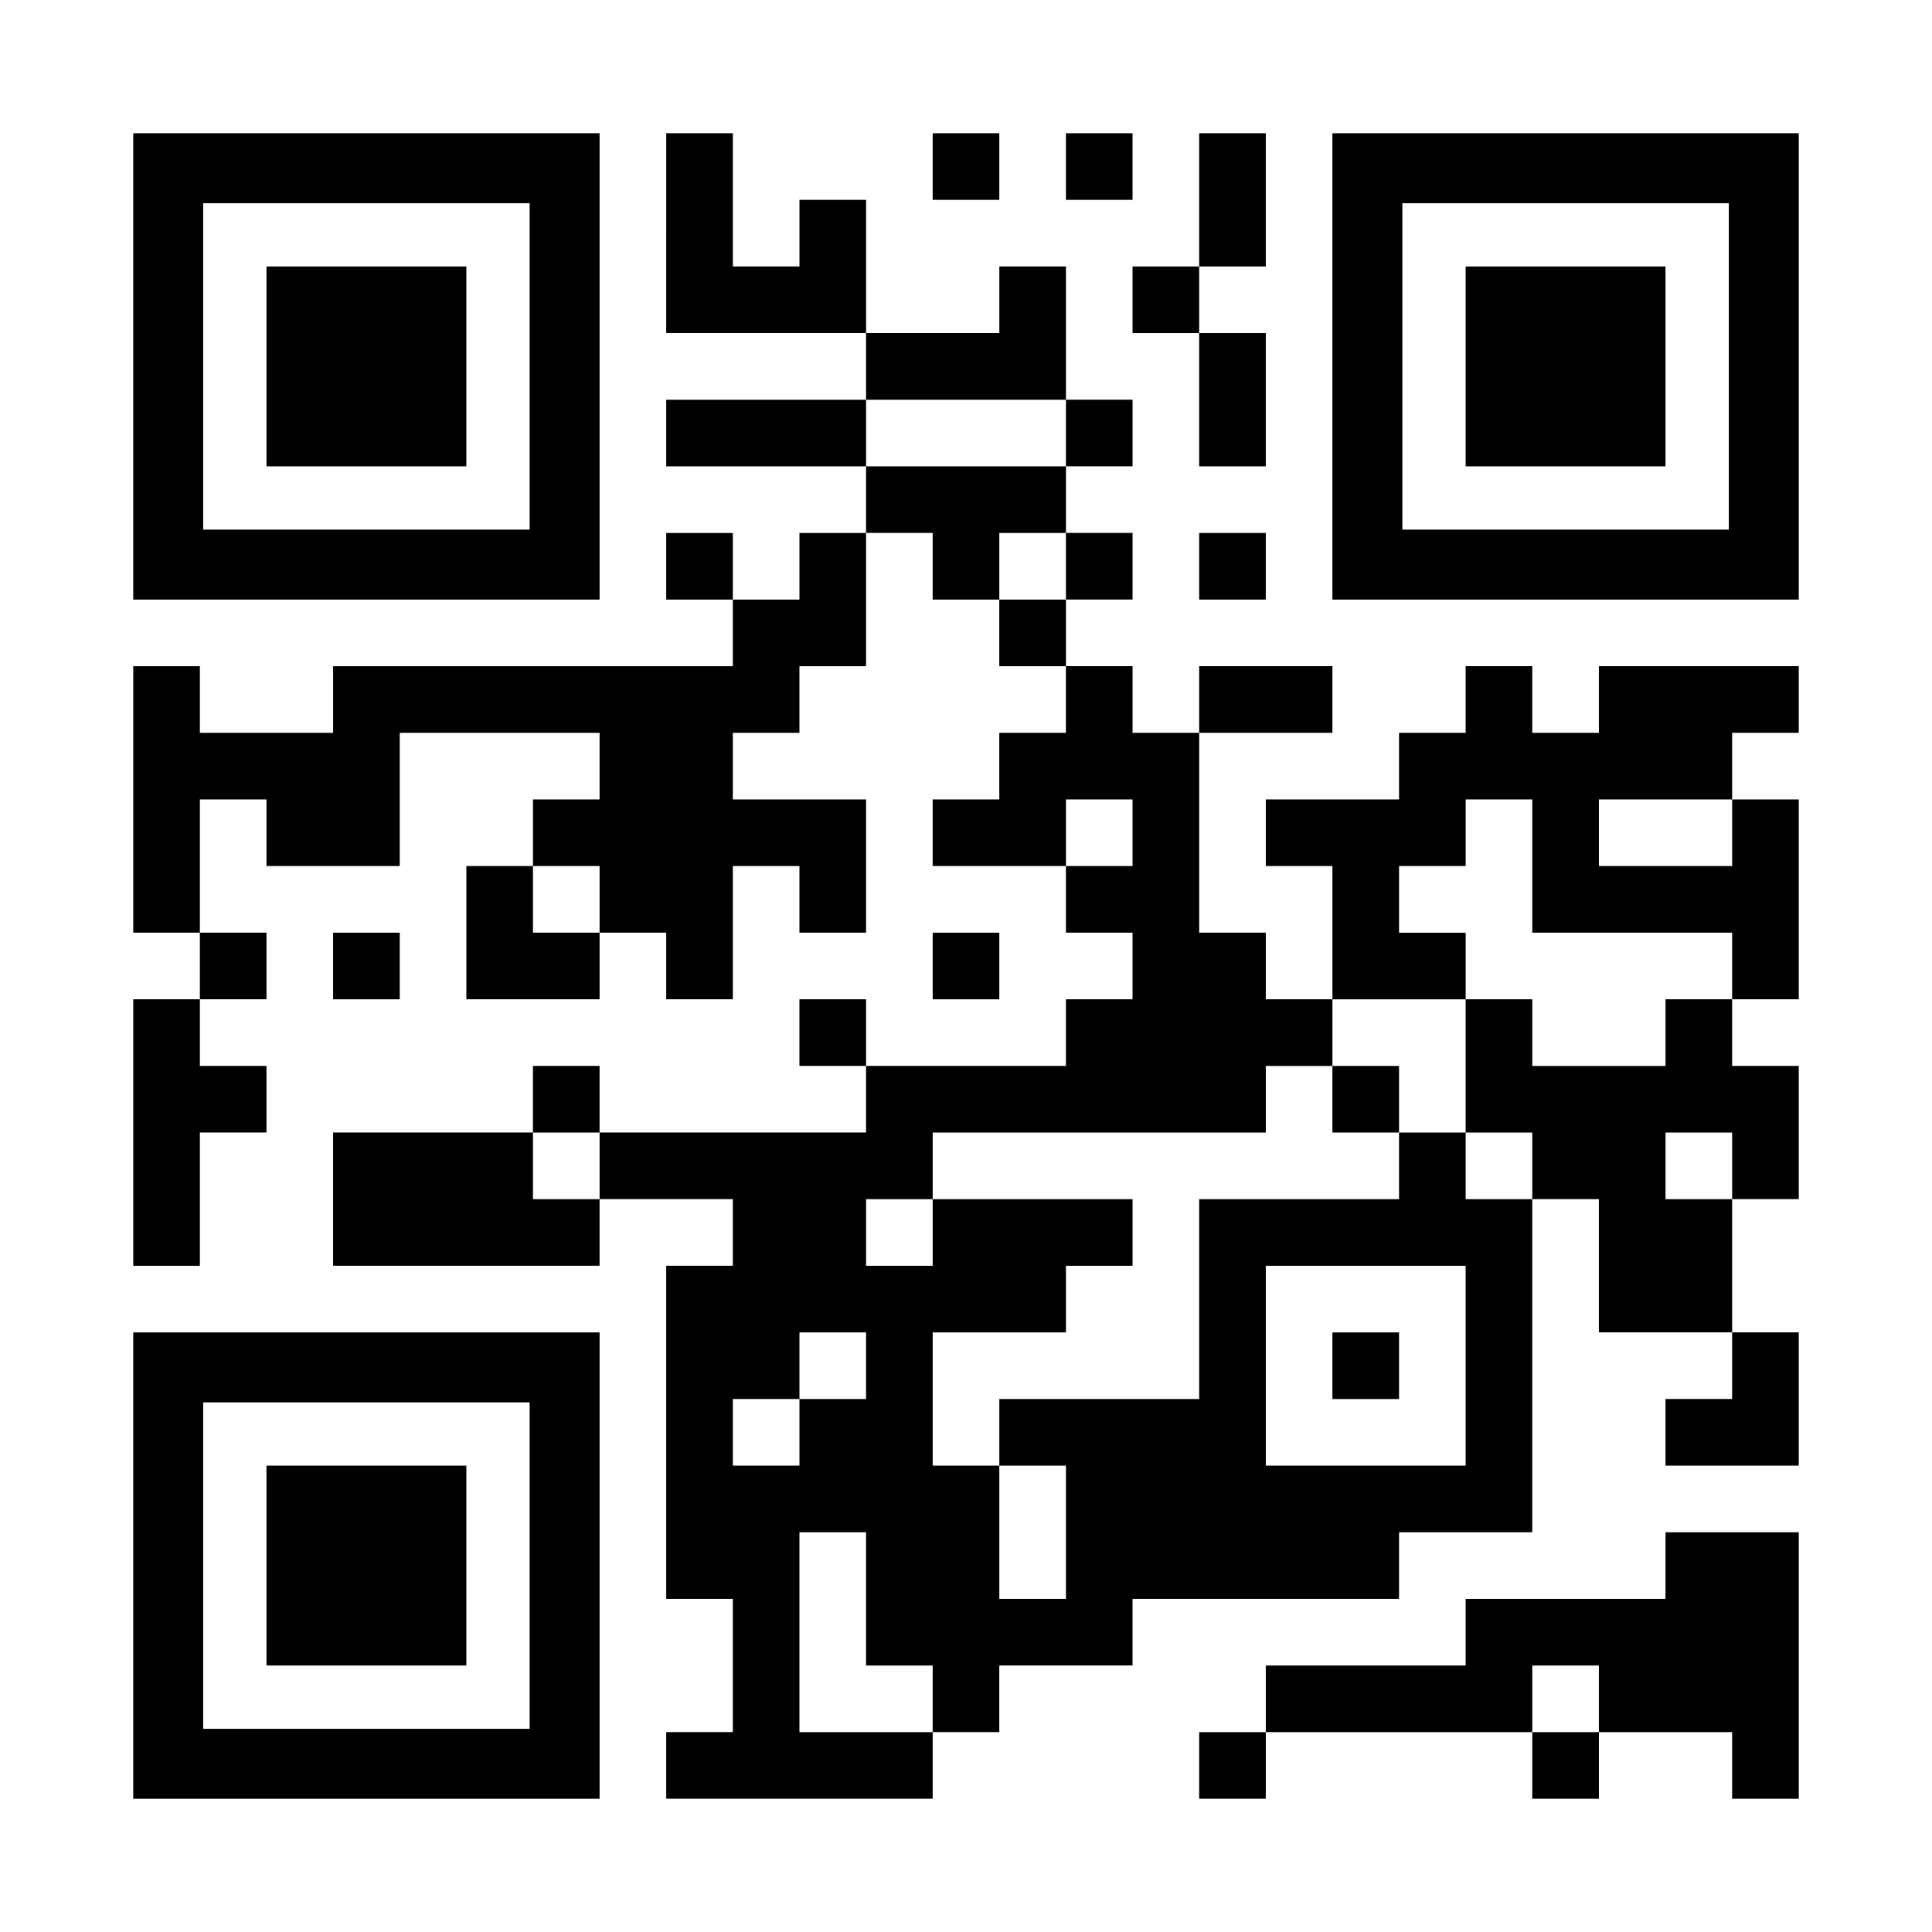
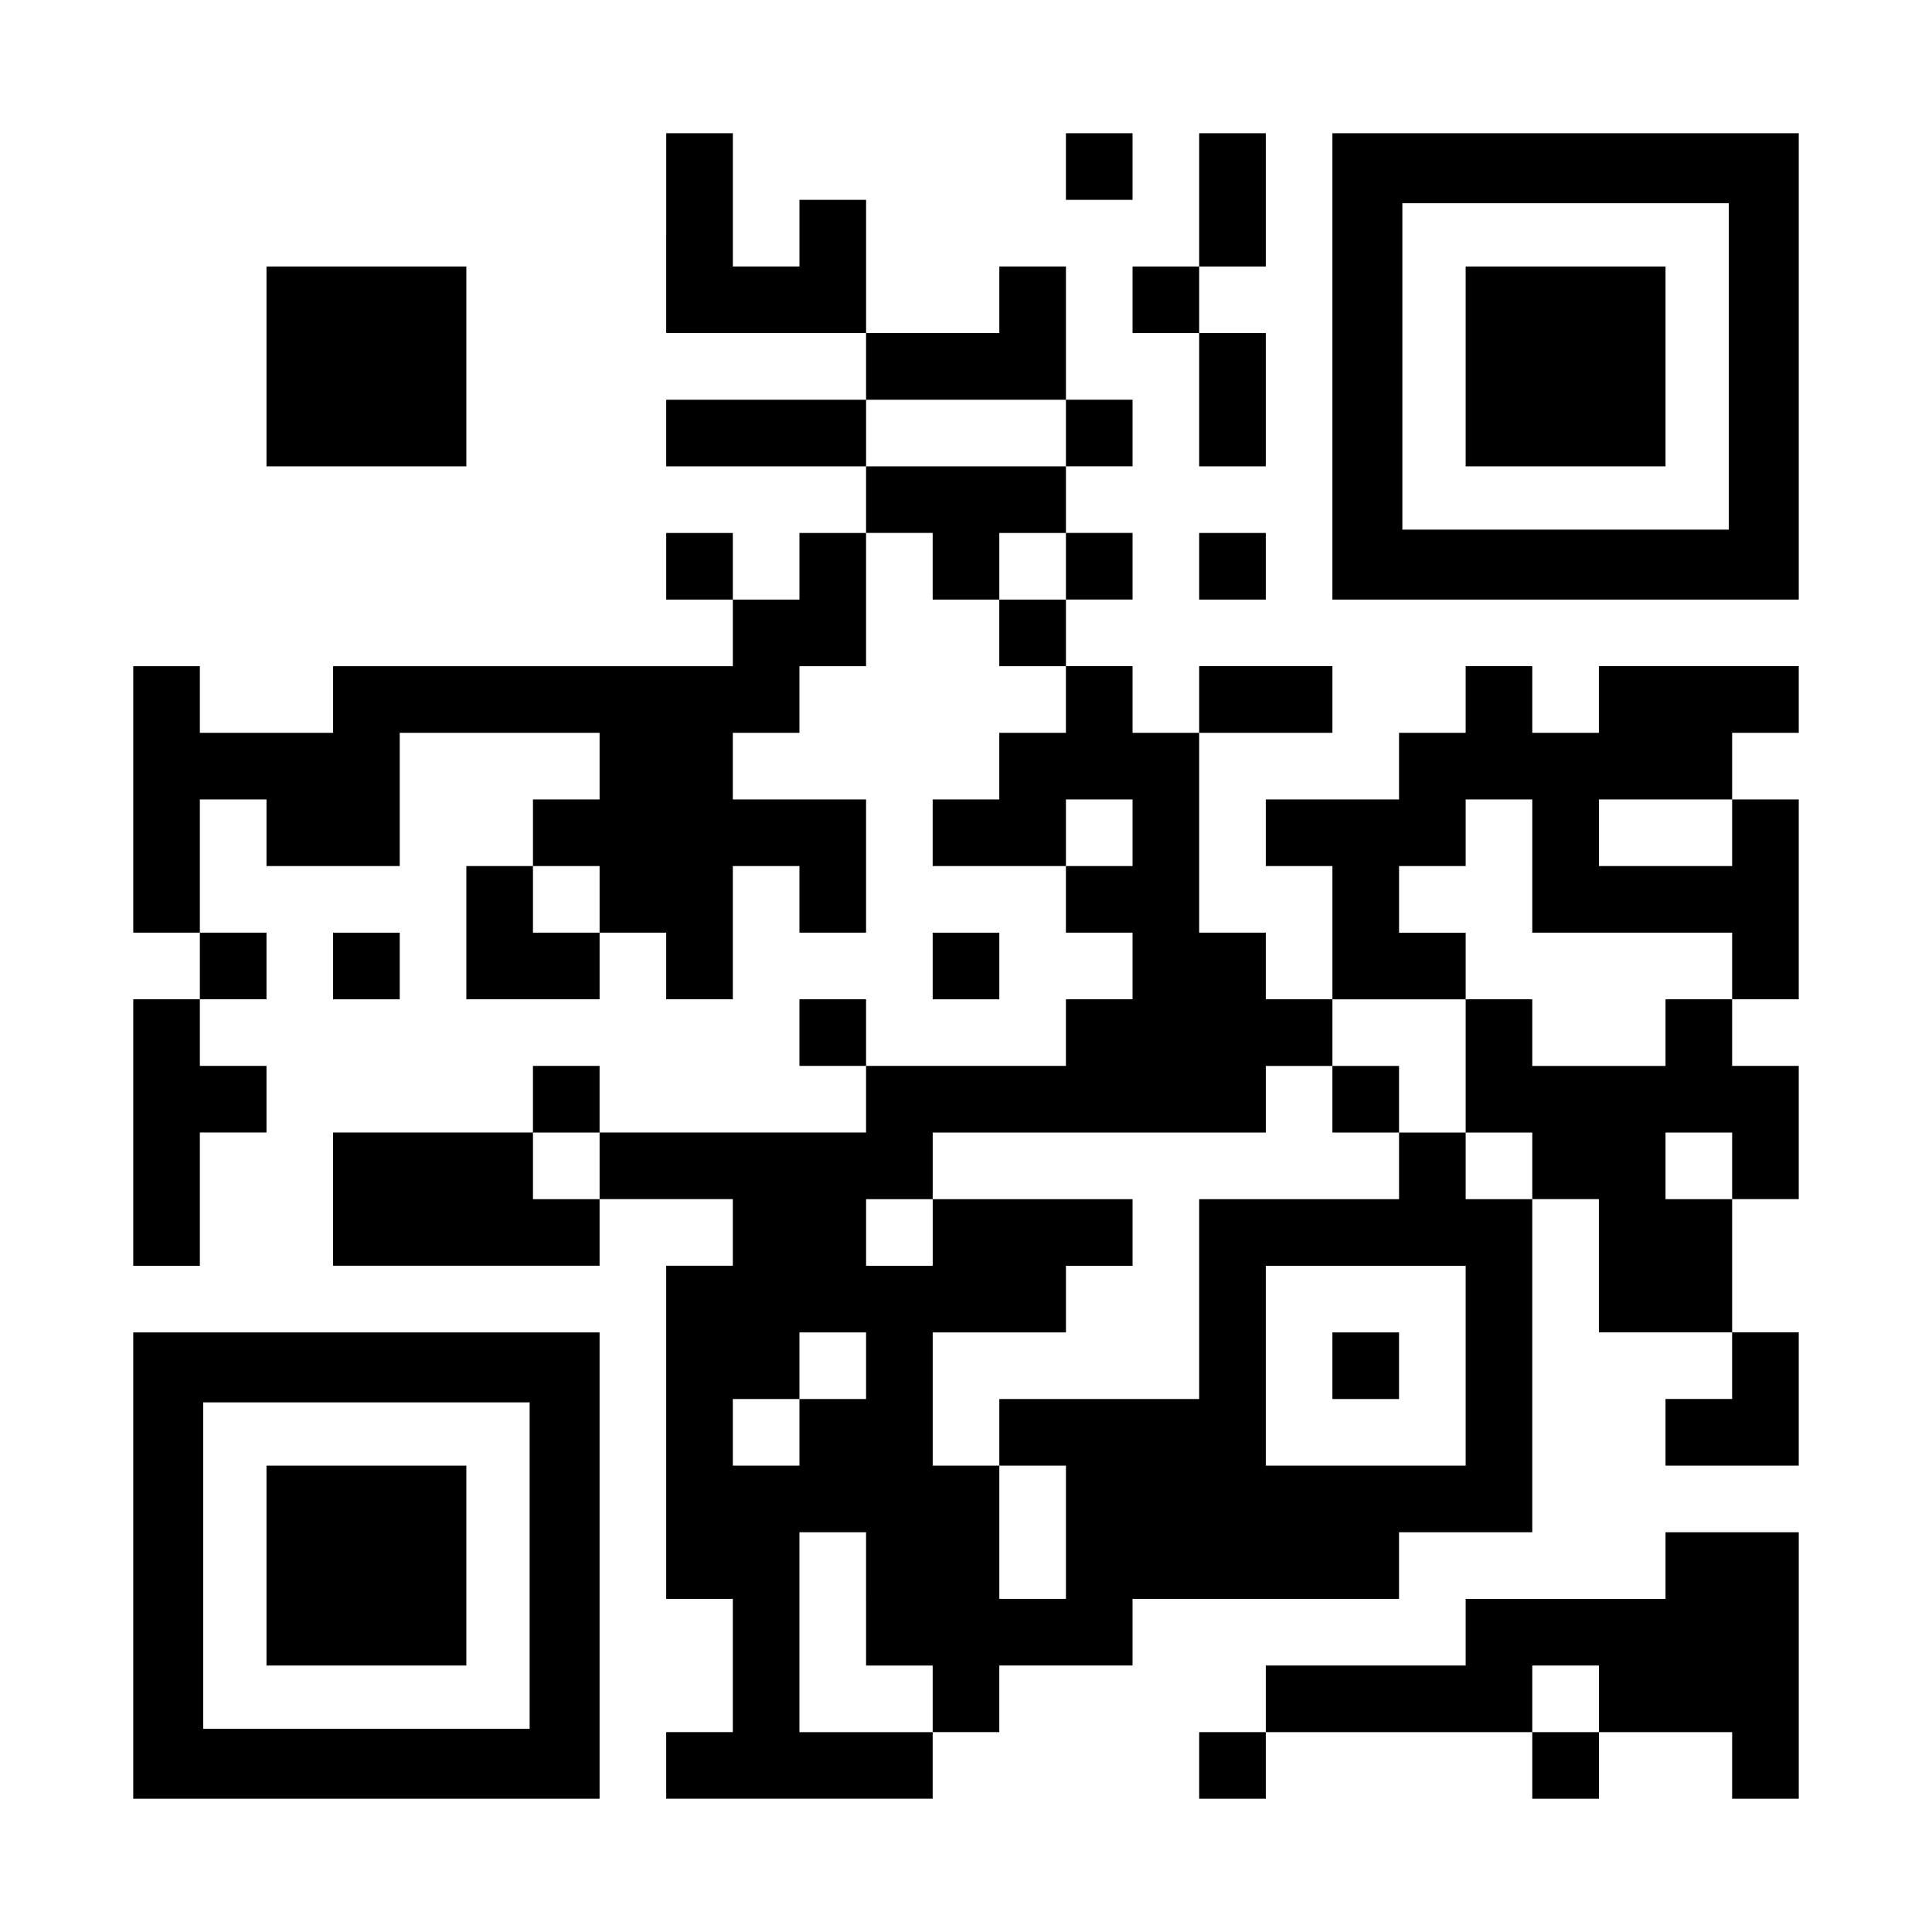
<svg xmlns="http://www.w3.org/2000/svg" version="1.0" width="1160px" height="1160px" viewBox="0 0 1160 1160" preserveAspectRatio="xMidYMid meet">
  <g transform="translate(0,1160) scale(0.1,-0.1)" fill="#000000" stroke="none">
-     <path d="M800 9400 l0 -1400 1400 0 1400 0 0 1400 0 1400 -1400 0 -1400 0 0 -1400z m2380 0 l0 -980 -980 0 -980 0 0 980 0 980 980 0 980 0 0 -980z" />
    <path d="M1600 9400 l0 -600 600 0 600 0 0 600 0 600 -600 0 -600 0 0 -600z" />
    <path d="M4000 10200 l0 -600 600 0 600 0 0 -200 0 -200 -600 0 -600 0 0 -200 0 -200 600 0 600 0 0 -200 0 -200 -200 0 -200 0 0 -200 0 -200 -200 0 -200 0 0 200 0 200 -200 0 -200 0 0 -200 0 -200 200 0 200 0 0 -200 0 -200 -1200 0 -1200 0 0 -200 0 -200 -400 0 -400 0 0 200 0 200 -200 0 -200 0 0 -800 0 -800 200 0 200 0 0 -200 0 -200 -200 0 -200 0 0 -800 0 -800 200 0 200 0 0 400 0 400 200 0 200 0 0 200 0 200 -200 0 -200 0 0 200 0 200 200 0 200 0 0 200 0 200 -200 0 -200 0 0 400 0 400 200 0 200 0 0 -200 0 -200 400 0 400 0 0 400 0 400 600 0 600 0 0 -200 0 -200 -200 0 -200 0 0 -200 0 -200 -200 0 -200 0 0 -400 0 -400 400 0 400 0 0 200 0 200 200 0 200 0 0 -200 0 -200 200 0 200 0 0 400 0 400 200 0 200 0 0 -200 0 -200 200 0 200 0 0 400 0 400 -400 0 -400 0 0 200 0 200 200 0 200 0 0 200 0 200 200 0 200 0 0 400 0 400 200 0 200 0 0 -200 0 -200 200 0 200 0 0 -200 0 -200 200 0 200 0 0 -200 0 -200 -200 0 -200 0 0 -200 0 -200 -200 0 -200 0 0 -200 0 -200 400 0 400 0 0 -200 0 -200 200 0 200 0 0 -200 0 -200 -200 0 -200 0 0 -200 0 -200 -600 0 -600 0 0 200 0 200 -200 0 -200 0 0 -200 0 -200 200 0 200 0 0 -200 0 -200 -800 0 -800 0 0 200 0 200 -200 0 -200 0 0 -200 0 -200 -600 0 -600 0 0 -400 0 -400 800 0 800 0 0 200 0 200 400 0 400 0 0 -200 0 -200 -200 0 -200 0 0 -1000 0 -1000 200 0 200 0 0 -400 0 -400 -200 0 -200 0 0 -200 0 -200 800 0 800 0 0 200 0 200 200 0 200 0 0 200 0 200 400 0 400 0 0 200 0 200 800 0 800 0 0 200 0 200 400 0 400 0 0 1000 0 1000 200 0 200 0 0 -400 0 -400 400 0 400 0 0 -200 0 -200 -200 0 -200 0 0 -200 0 -200 400 0 400 0 0 400 0 400 -200 0 -200 0 0 400 0 400 200 0 200 0 0 400 0 400 -200 0 -200 0 0 200 0 200 200 0 200 0 0 600 0 600 -200 0 -200 0 0 200 0 200 200 0 200 0 0 200 0 200 -600 0 -600 0 0 -200 0 -200 -200 0 -200 0 0 200 0 200 -200 0 -200 0 0 -200 0 -200 -200 0 -200 0 0 -200 0 -200 -400 0 -400 0 0 -200 0 -200 200 0 200 0 0 -400 0 -400 -200 0 -200 0 0 200 0 200 -200 0 -200 0 0 600 0 600 400 0 400 0 0 200 0 200 -400 0 -400 0 0 -200 0 -200 -200 0 -200 0 0 200 0 200 -200 0 -200 0 0 200 0 200 200 0 200 0 0 200 0 200 -200 0 -200 0 0 200 0 200 200 0 200 0 0 200 0 200 -200 0 -200 0 0 400 0 400 -200 0 -200 0 0 -200 0 -200 -400 0 -400 0 0 400 0 400 -200 0 -200 0 0 -200 0 -200 -200 0 -200 0 0 400 0 400 -200 0 -200 0 0 -600z m2400 -1200 l0 -200 -600 0 -600 0 0 200 0 200 600 0 600 0 0 -200z m0 -800 l0 -200 -200 0 -200 0 0 200 0 200 200 0 200 0 0 -200z m400 -1600 l0 -200 -200 0 -200 0 0 200 0 200 200 0 200 0 0 -200z m2400 -200 l0 -400 600 0 600 0 0 -200 0 -200 -200 0 -200 0 0 -200 0 -200 -400 0 -400 0 0 200 0 200 -200 0 -200 0 0 -400 0 -400 200 0 200 0 0 -200 0 -200 -200 0 -200 0 0 200 0 200 -200 0 -200 0 0 -200 0 -200 -600 0 -600 0 0 -600 0 -600 -600 0 -600 0 0 -200 0 -200 200 0 200 0 0 -400 0 -400 -200 0 -200 0 0 400 0 400 -200 0 -200 0 0 400 0 400 400 0 400 0 0 200 0 200 200 0 200 0 0 200 0 200 -600 0 -600 0 0 -200 0 -200 -200 0 -200 0 0 200 0 200 200 0 200 0 0 200 0 200 1000 0 1000 0 0 200 0 200 200 0 200 0 0 200 0 200 400 0 400 0 0 200 0 200 -200 0 -200 0 0 200 0 200 200 0 200 0 0 200 0 200 200 0 200 0 0 -400z m1200 200 l0 -200 -400 0 -400 0 0 200 0 200 400 0 400 0 0 -200z m-6800 -400 l0 -200 -200 0 -200 0 0 200 0 200 200 0 200 0 0 -200z m0 -1600 l0 -200 -200 0 -200 0 0 200 0 200 200 0 200 0 0 -200z m6800 0 l0 -200 -200 0 -200 0 0 200 0 200 200 0 200 0 0 -200z m-1600 -1200 l0 -600 -600 0 -600 0 0 600 0 600 600 0 600 0 0 -600z m-3600 0 l0 -200 -200 0 -200 0 0 -200 0 -200 -200 0 -200 0 0 200 0 200 200 0 200 0 0 200 0 200 200 0 200 0 0 -200z m0 -1400 l0 -400 200 0 200 0 0 -200 0 -200 -400 0 -400 0 0 600 0 600 200 0 200 0 0 -400z" />
    <path d="M8000 5000 l0 -200 200 0 200 0 0 200 0 200 -200 0 -200 0 0 -200z" />
    <path d="M8000 3400 l0 -200 200 0 200 0 0 200 0 200 -200 0 -200 0 0 -200z" />
-     <path d="M5600 10600 l0 -200 200 0 200 0 0 200 0 200 -200 0 -200 0 0 -200z" />
    <path d="M6400 10600 l0 -200 200 0 200 0 0 200 0 200 -200 0 -200 0 0 -200z" />
    <path d="M7200 10400 l0 -400 -200 0 -200 0 0 -200 0 -200 200 0 200 0 0 -400 0 -400 200 0 200 0 0 400 0 400 -200 0 -200 0 0 200 0 200 200 0 200 0 0 400 0 400 -200 0 -200 0 0 -400z" />
    <path d="M8000 9400 l0 -1400 1400 0 1400 0 0 1400 0 1400 -1400 0 -1400 0 0 -1400z m2380 0 l0 -980 -980 0 -980 0 0 980 0 980 980 0 980 0 0 -980z" />
    <path d="M8800 9400 l0 -600 600 0 600 0 0 600 0 600 -600 0 -600 0 0 -600z" />
    <path d="M7200 8200 l0 -200 200 0 200 0 0 200 0 200 -200 0 -200 0 0 -200z" />
    <path d="M2000 5800 l0 -200 200 0 200 0 0 200 0 200 -200 0 -200 0 0 -200z" />
    <path d="M5600 5800 l0 -200 200 0 200 0 0 200 0 200 -200 0 -200 0 0 -200z" />
    <path d="M800 2200 l0 -1400 1400 0 1400 0 0 1400 0 1400 -1400 0 -1400 0 0 -1400z m2380 0 l0 -980 -980 0 -980 0 0 980 0 980 980 0 980 0 0 -980z" />
    <path d="M1600 2200 l0 -600 600 0 600 0 0 600 0 600 -600 0 -600 0 0 -600z" />
    <path d="M10000 2200 l0 -200 -600 0 -600 0 0 -200 0 -200 -600 0 -600 0 0 -200 0 -200 -200 0 -200 0 0 -200 0 -200 200 0 200 0 0 200 0 200 800 0 800 0 0 -200 0 -200 200 0 200 0 0 200 0 200 400 0 400 0 0 -200 0 -200 200 0 200 0 0 800 0 800 -400 0 -400 0 0 -200z m-400 -800 l0 -200 -200 0 -200 0 0 200 0 200 200 0 200 0 0 -200z" />
  </g>
</svg>